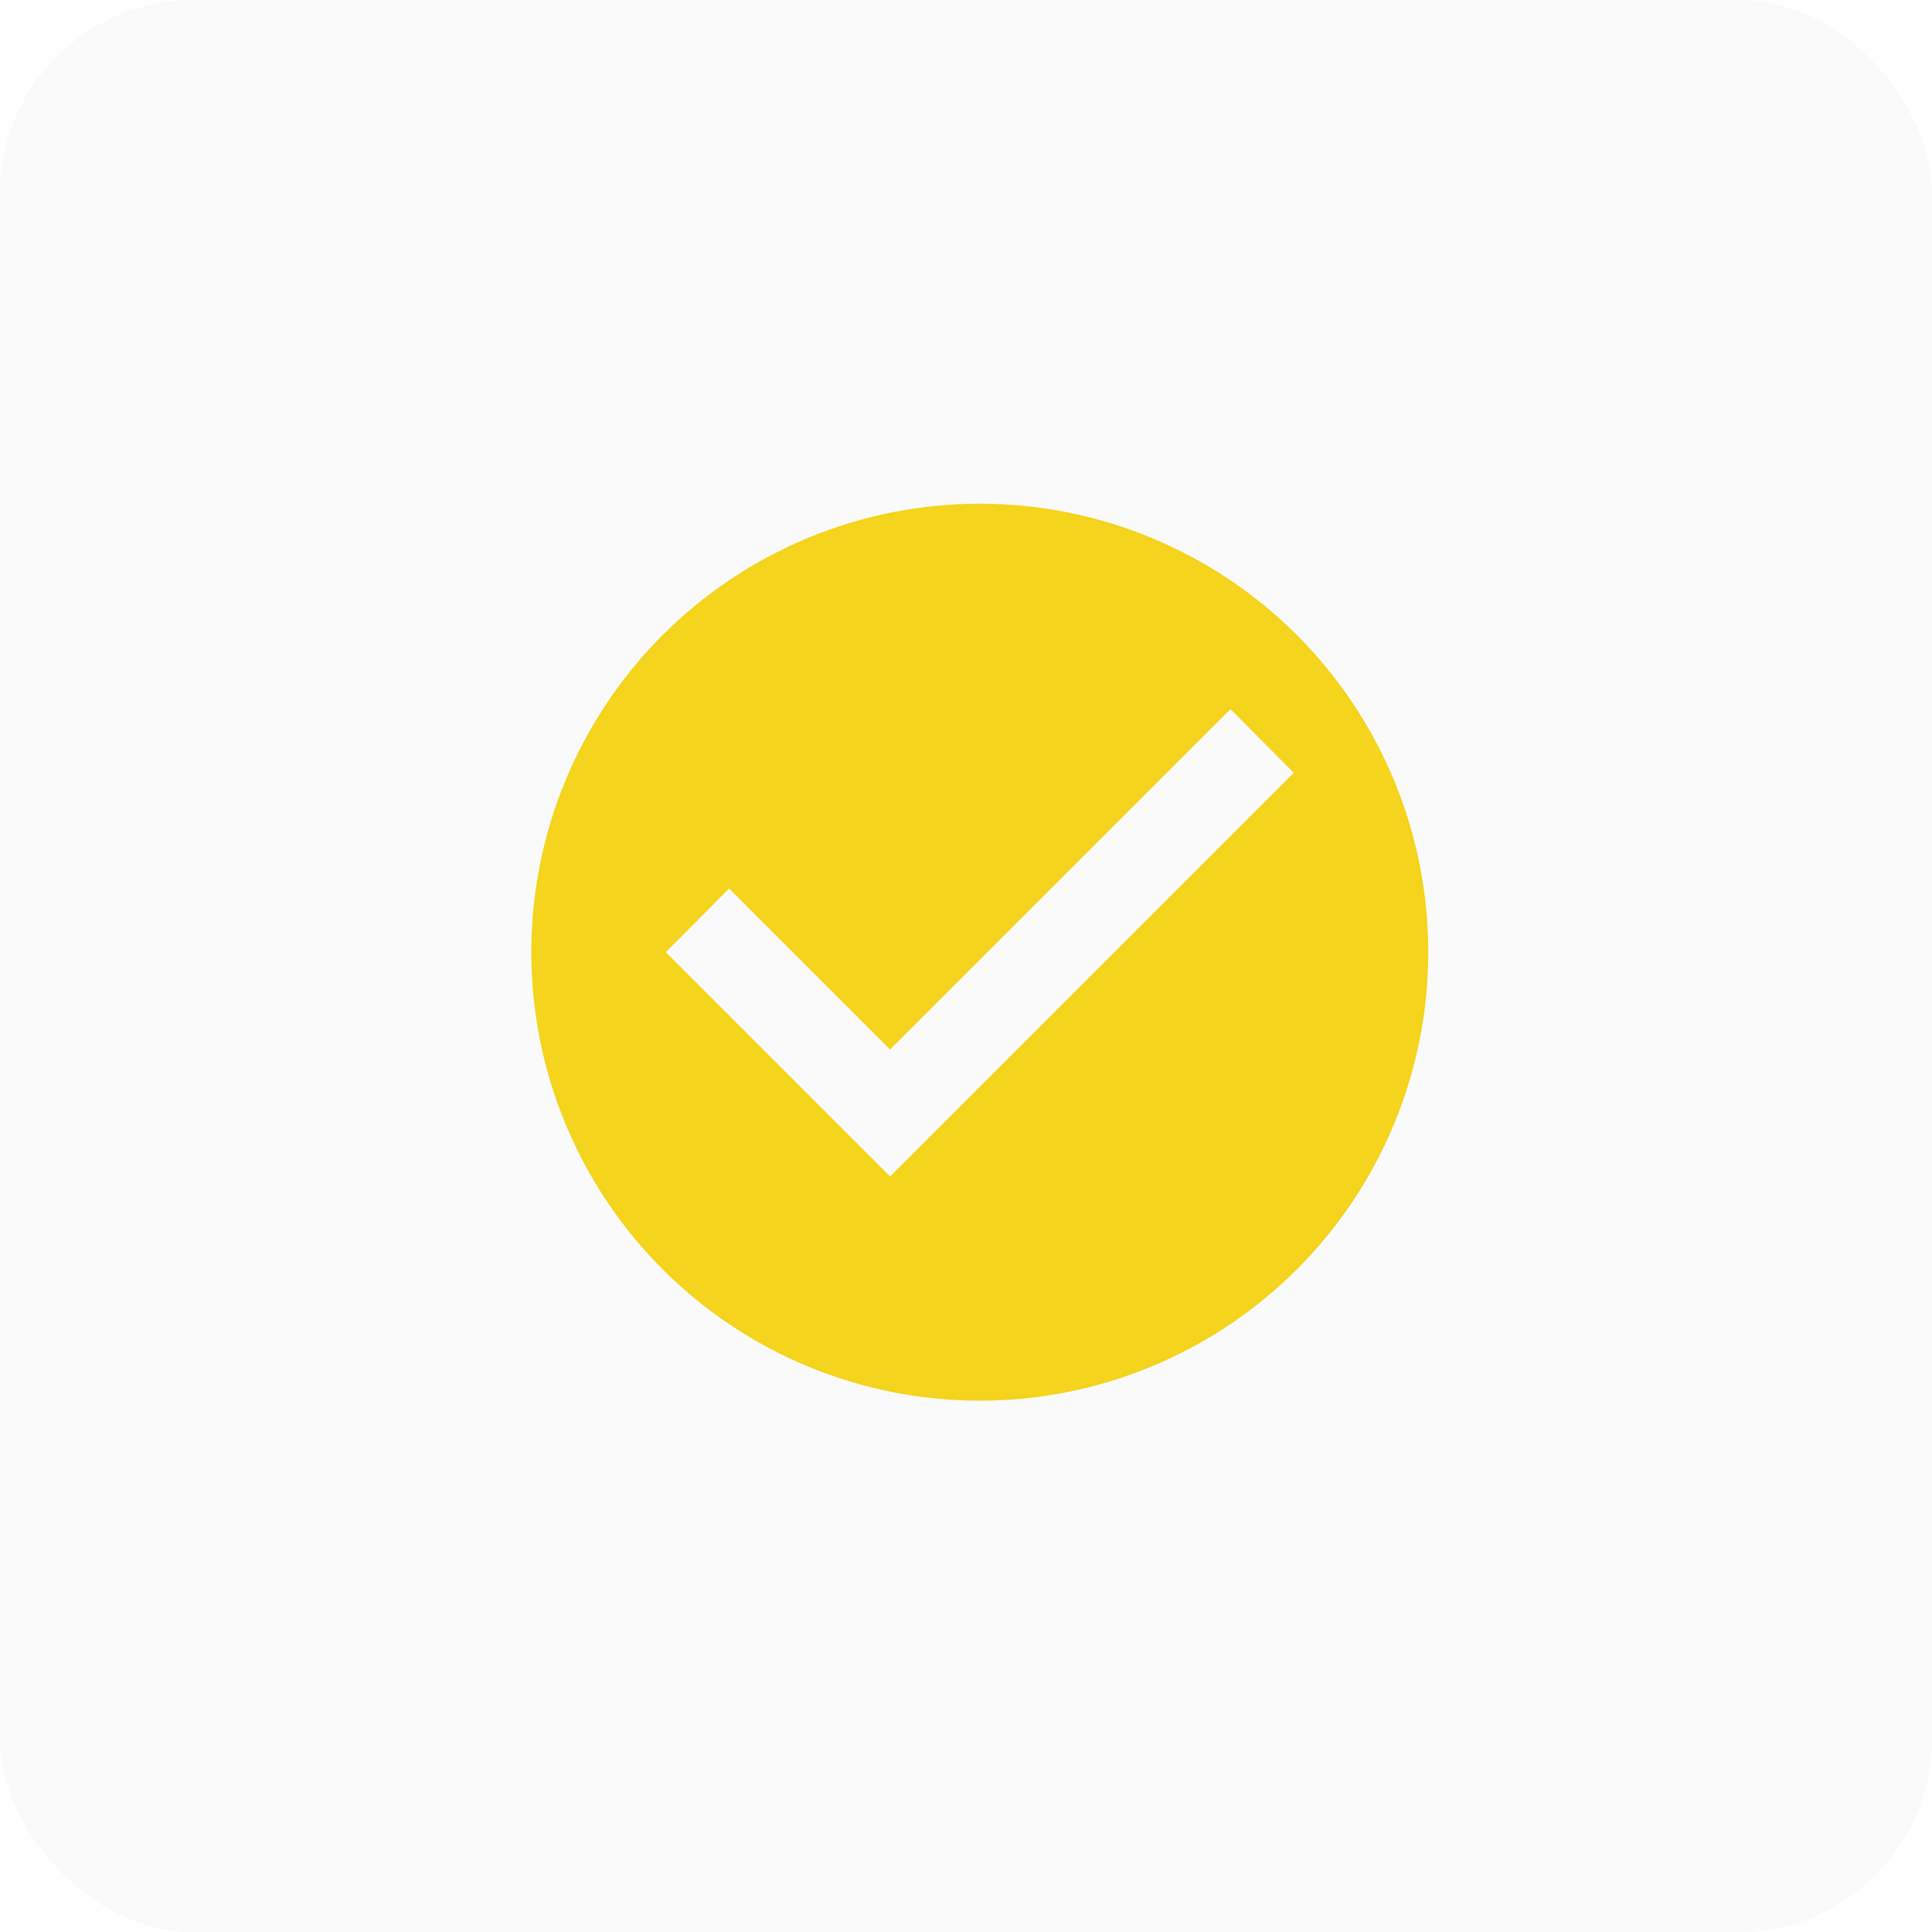
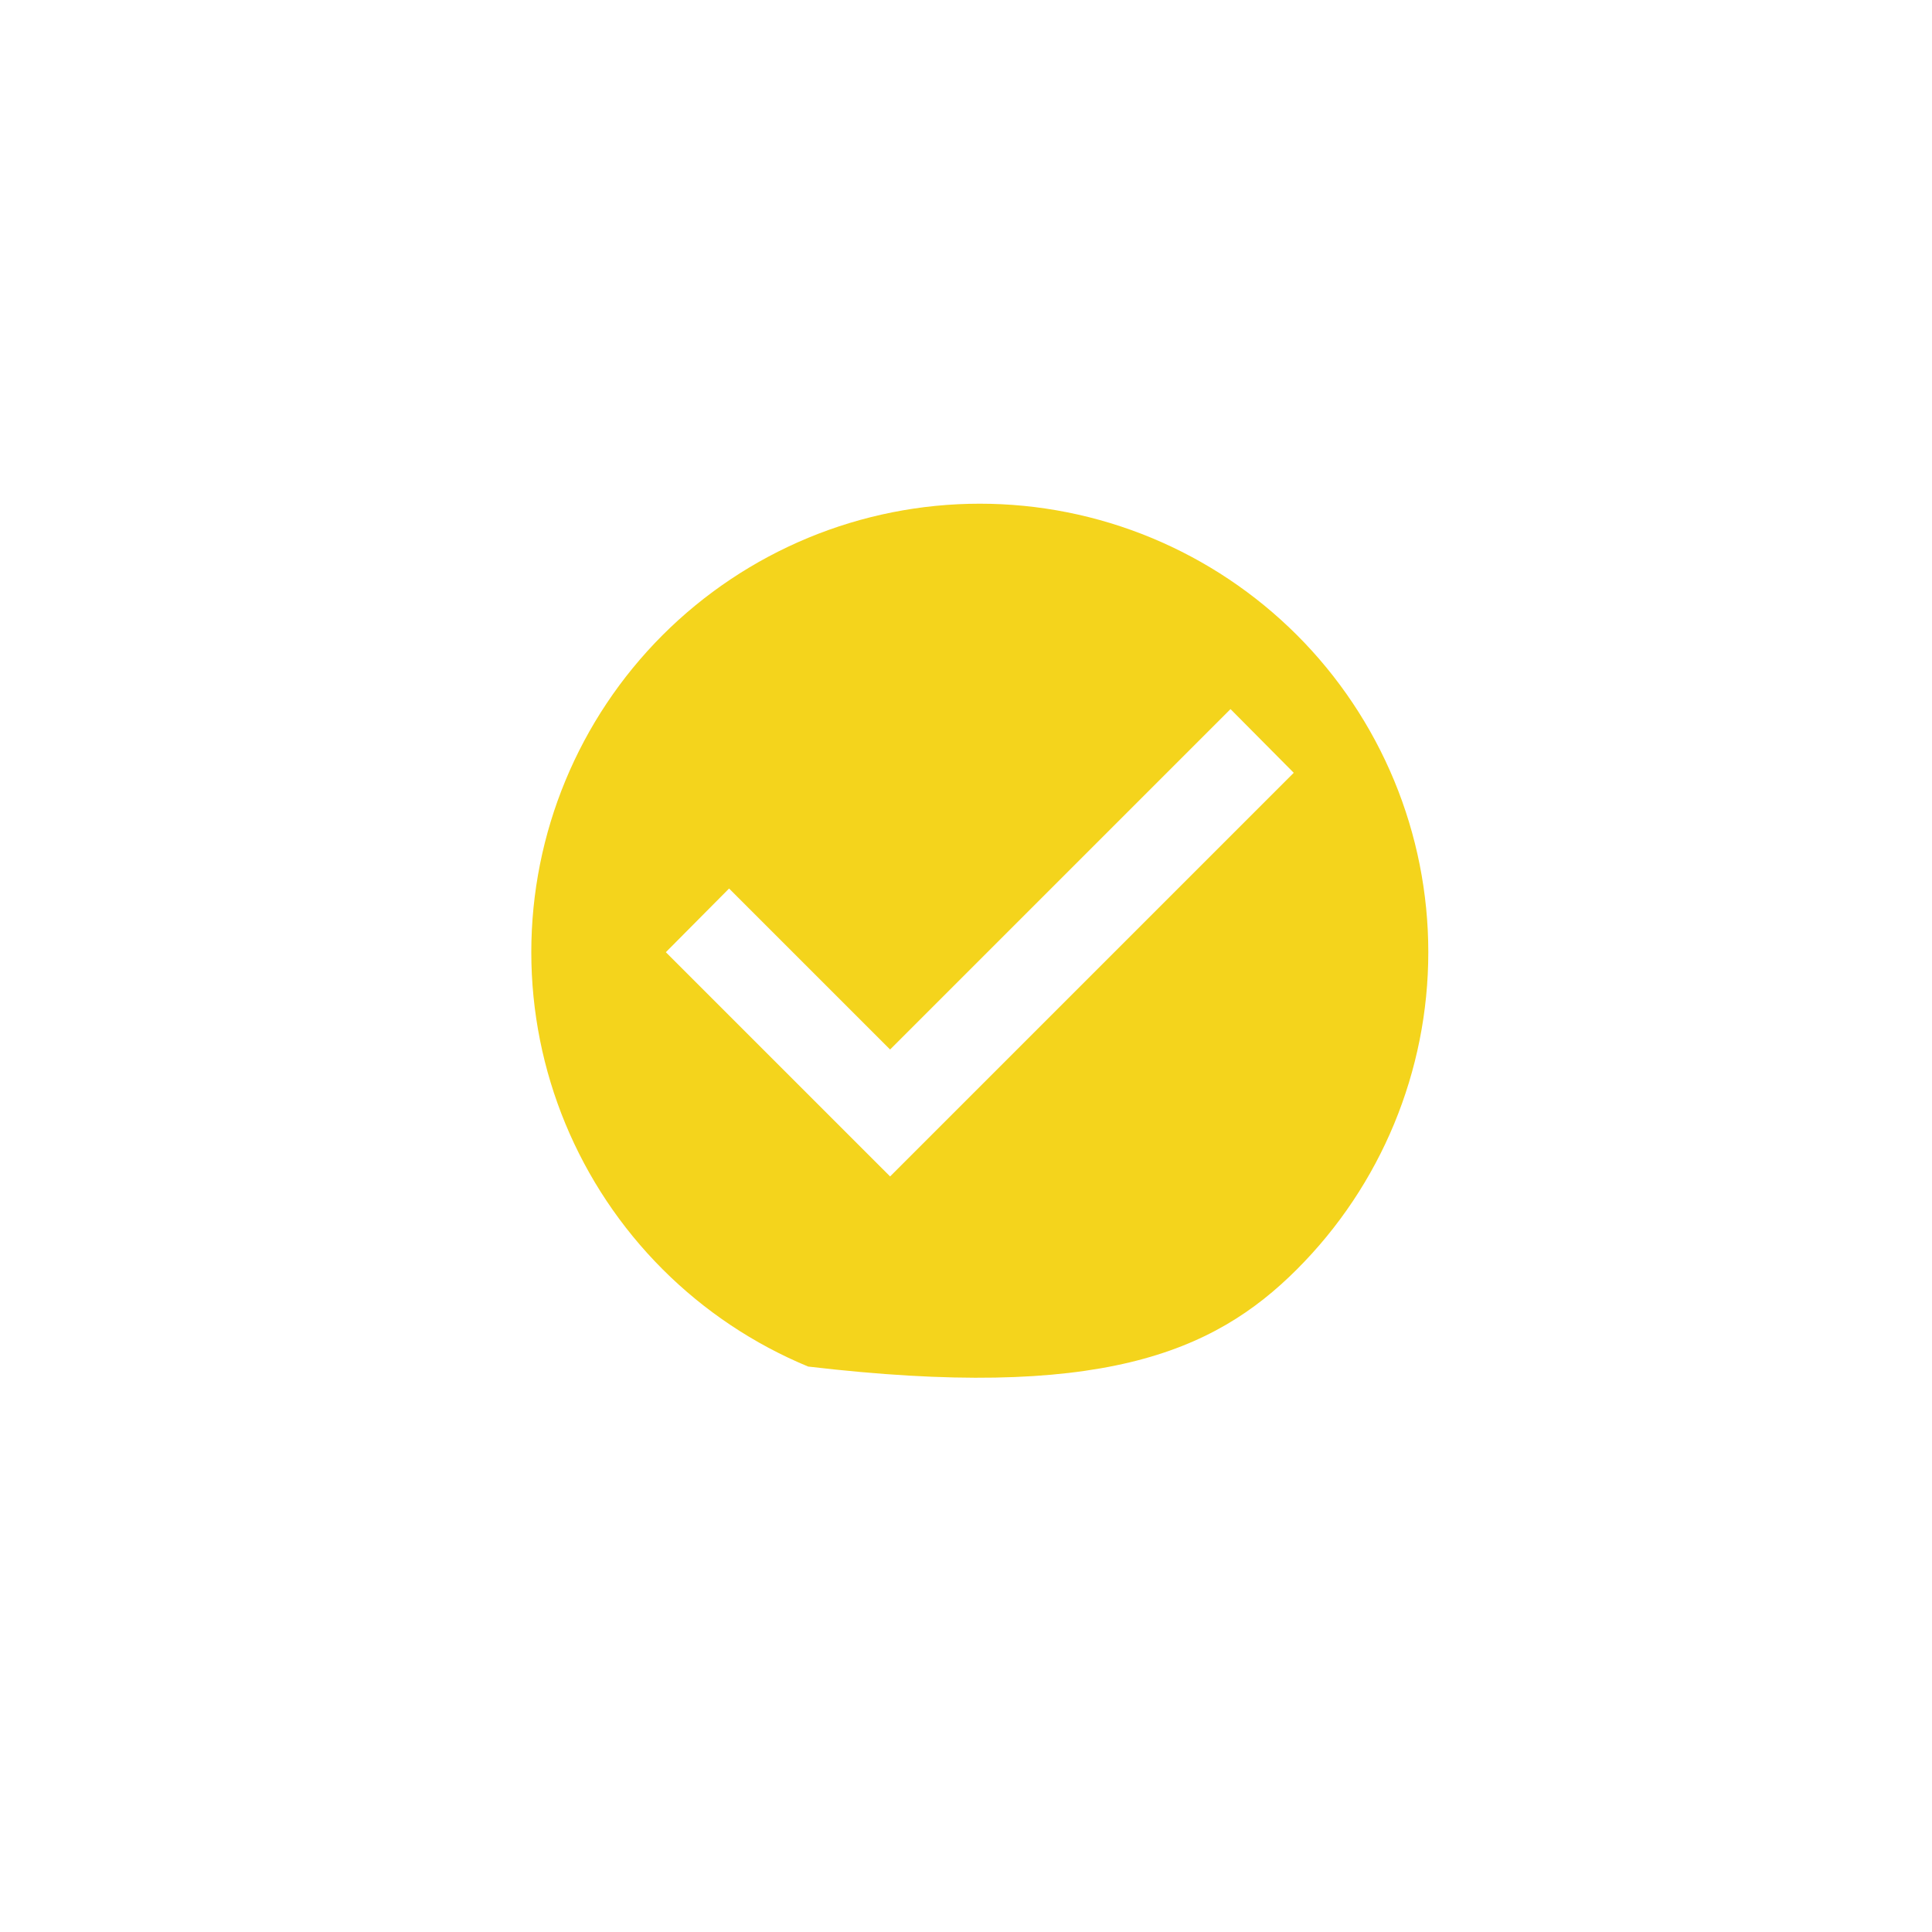
<svg xmlns="http://www.w3.org/2000/svg" width="70" height="70" viewBox="0 0 70 70" fill="none">
-   <rect width="70" height="70" rx="7" fill="#EAEAEA" fill-opacity="0.24" />
-   <path d="M32.25 42.625L24.125 34.5L26.416 32.193L32.25 38.026L44.584 25.692L46.875 28M35.5 18.25C33.366 18.25 31.253 18.67 29.281 19.487C27.31 20.304 25.518 21.501 24.009 23.009C20.962 26.057 19.25 30.19 19.25 34.5C19.25 38.81 20.962 42.943 24.009 45.99C25.518 47.499 27.31 48.696 29.281 49.513C31.253 50.33 33.366 50.75 35.5 50.75C39.81 50.75 43.943 49.038 46.99 45.99C50.038 42.943 51.75 38.81 51.75 34.5C51.75 32.366 51.33 30.253 50.513 28.281C49.696 26.31 48.499 24.518 46.99 23.009C45.481 21.501 43.69 20.304 41.719 19.487C39.747 18.67 37.634 18.25 35.5 18.25Z" fill="#F4D41C" />
+   <path d="M32.25 42.625L24.125 34.5L26.416 32.193L32.25 38.026L44.584 25.692L46.875 28M35.5 18.25C33.366 18.25 31.253 18.67 29.281 19.487C27.31 20.304 25.518 21.501 24.009 23.009C20.962 26.057 19.25 30.19 19.25 34.5C19.25 38.81 20.962 42.943 24.009 45.99C25.518 47.499 27.31 48.696 29.281 49.513C39.81 50.75 43.943 49.038 46.99 45.99C50.038 42.943 51.75 38.81 51.75 34.5C51.75 32.366 51.33 30.253 50.513 28.281C49.696 26.31 48.499 24.518 46.99 23.009C45.481 21.501 43.69 20.304 41.719 19.487C39.747 18.67 37.634 18.25 35.5 18.25Z" fill="#F4D41C" />
</svg>